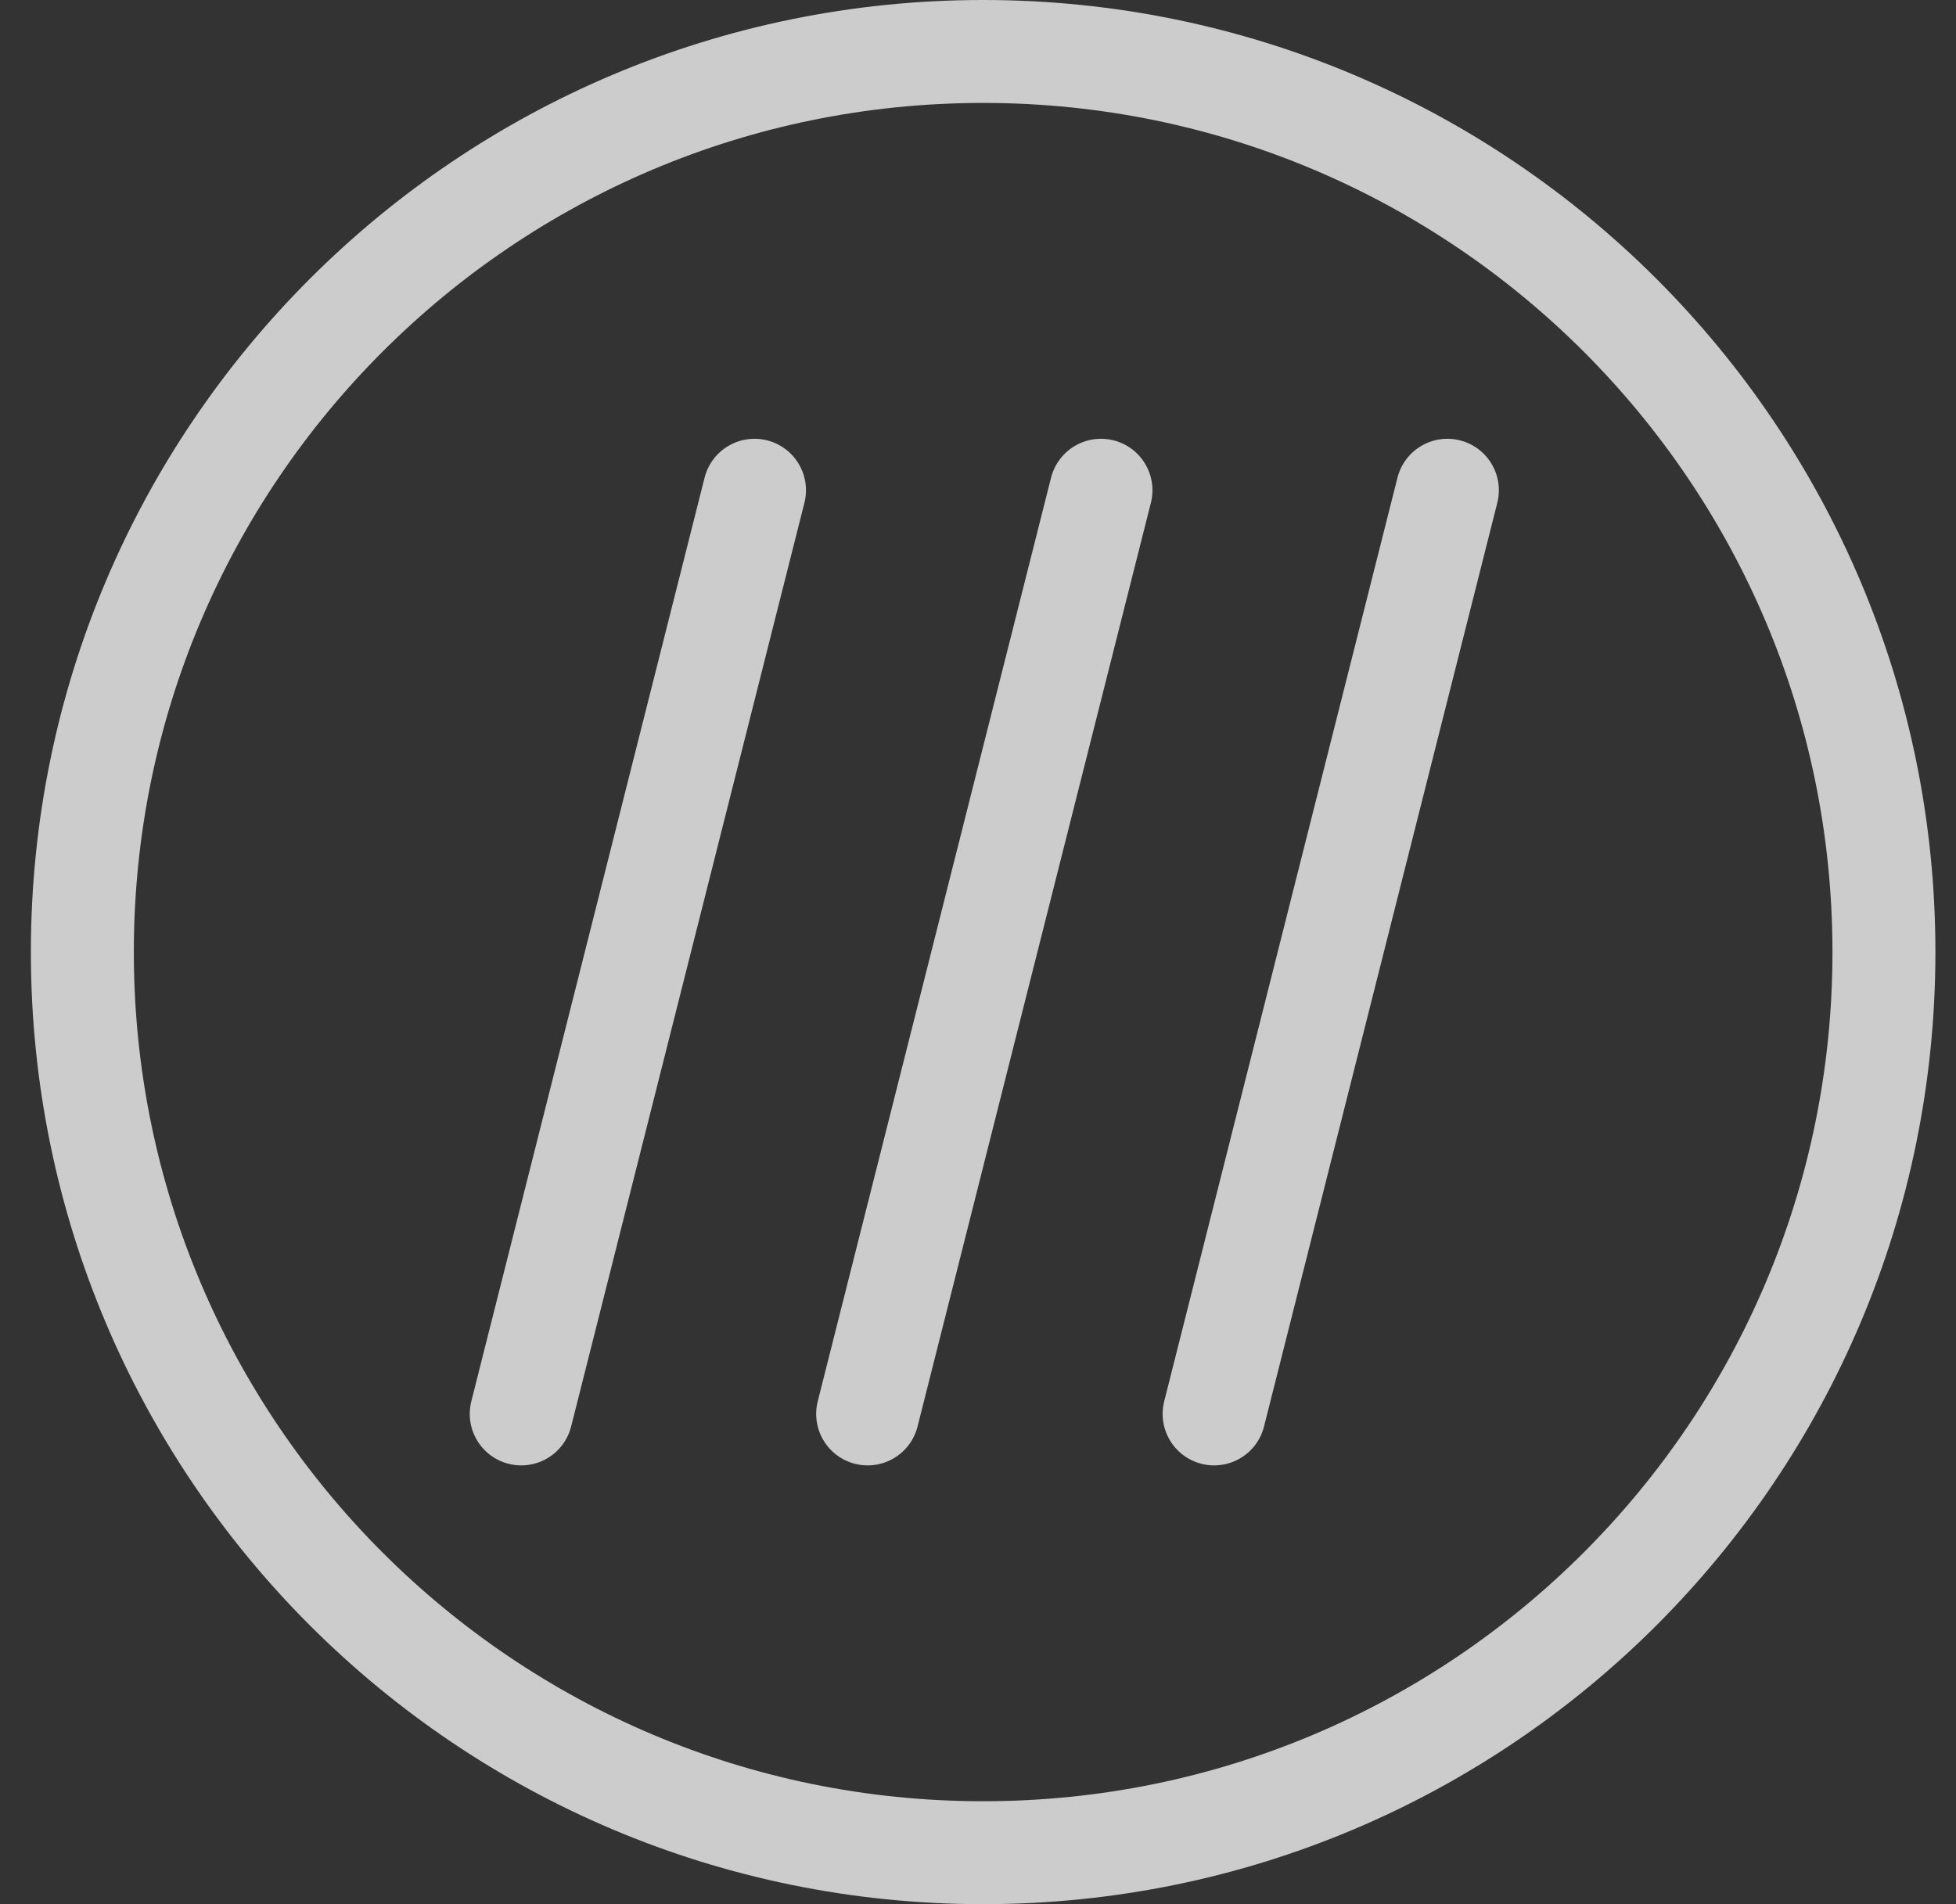
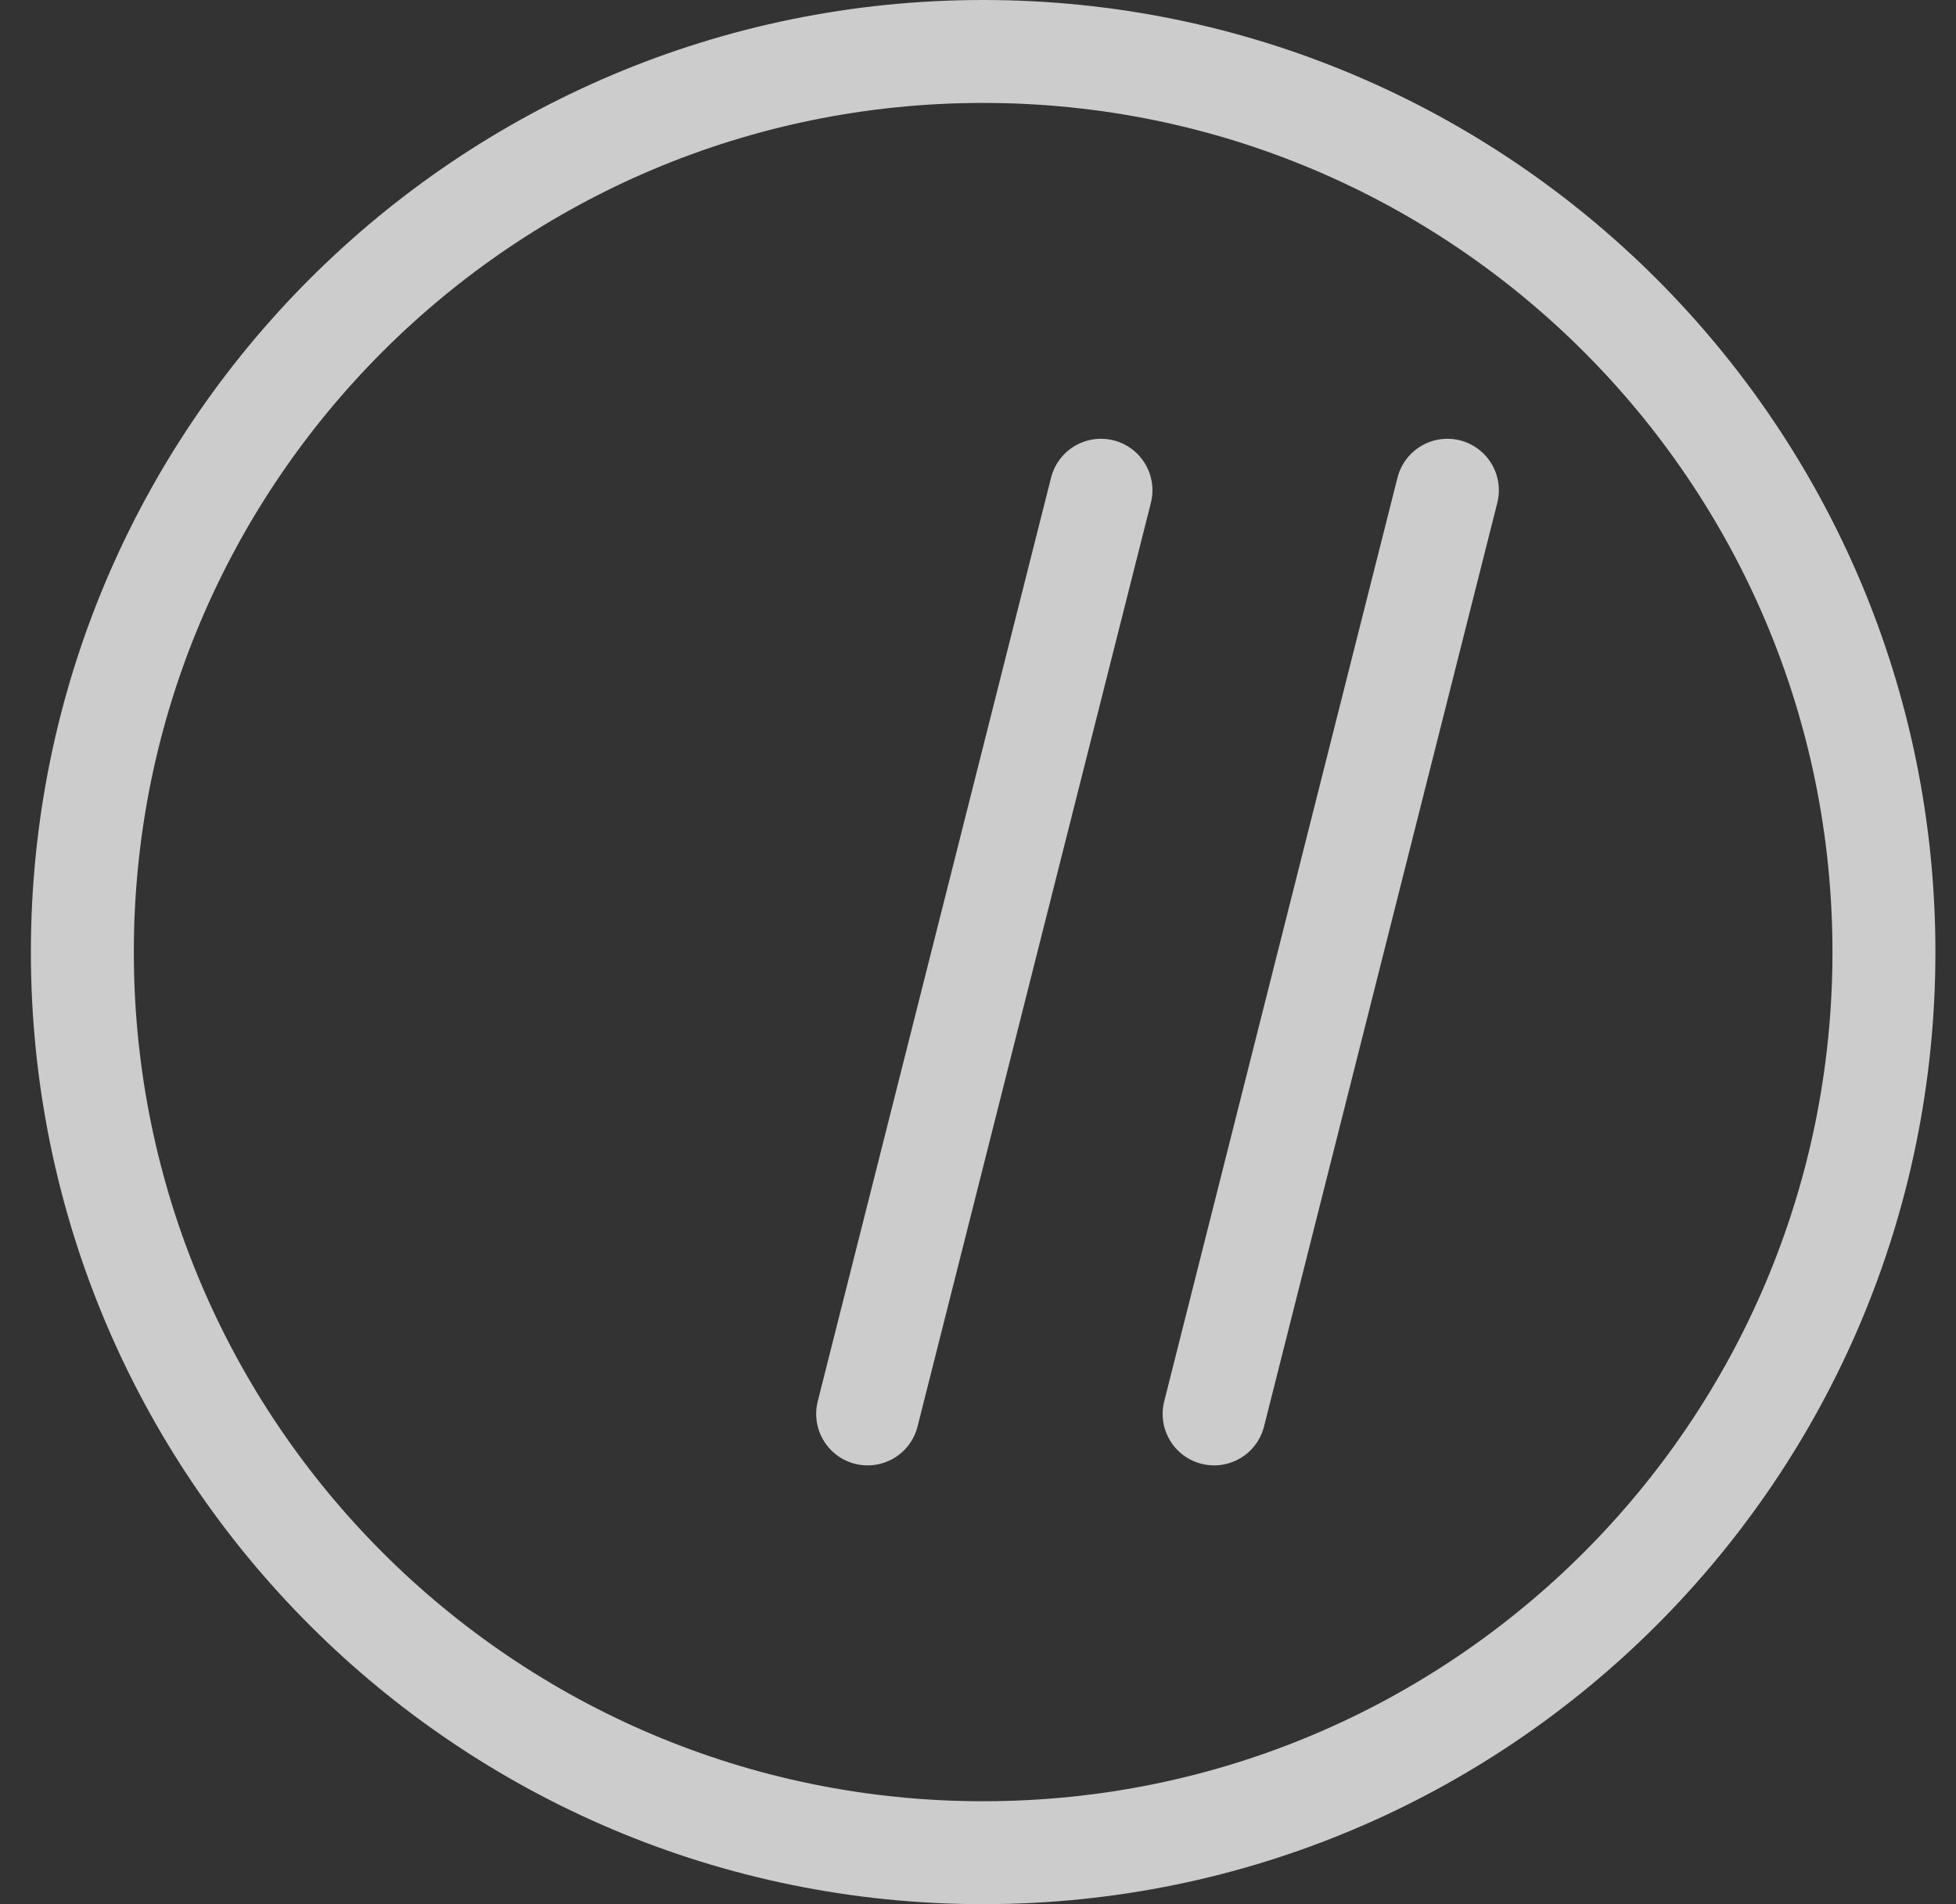
<svg xmlns="http://www.w3.org/2000/svg" width="38" height="37" viewBox="0 0 38 37" fill="none">
  <rect x="0" y="0" width="38" height="37" fill="#333333" stroke="none" />
  <g opacity="0.75">
    <path d="M19.1 36C28.765 36 36.6 28.165 36.6 18.5C36.6 8.835 28.765 1 19.1 1C9.435 1 1.6 8.835 1.6 18.5C1.6 28.165 9.435 36 19.1 36Z" stroke="#FFFFFF" stroke-width="2" />
-     <path d="M10.126 27.474L14.658 9.526" stroke="#FFFFFF" stroke-width="2" stroke-linecap="round" />
    <path d="M16.856 27.474L21.389 9.526" stroke="#FFFFFF" stroke-width="2" stroke-linecap="round" />
    <path d="M23.587 27.474L28.119 9.526" stroke="#FFFFFF" stroke-width="2" stroke-linecap="round" />
  </g>
</svg>